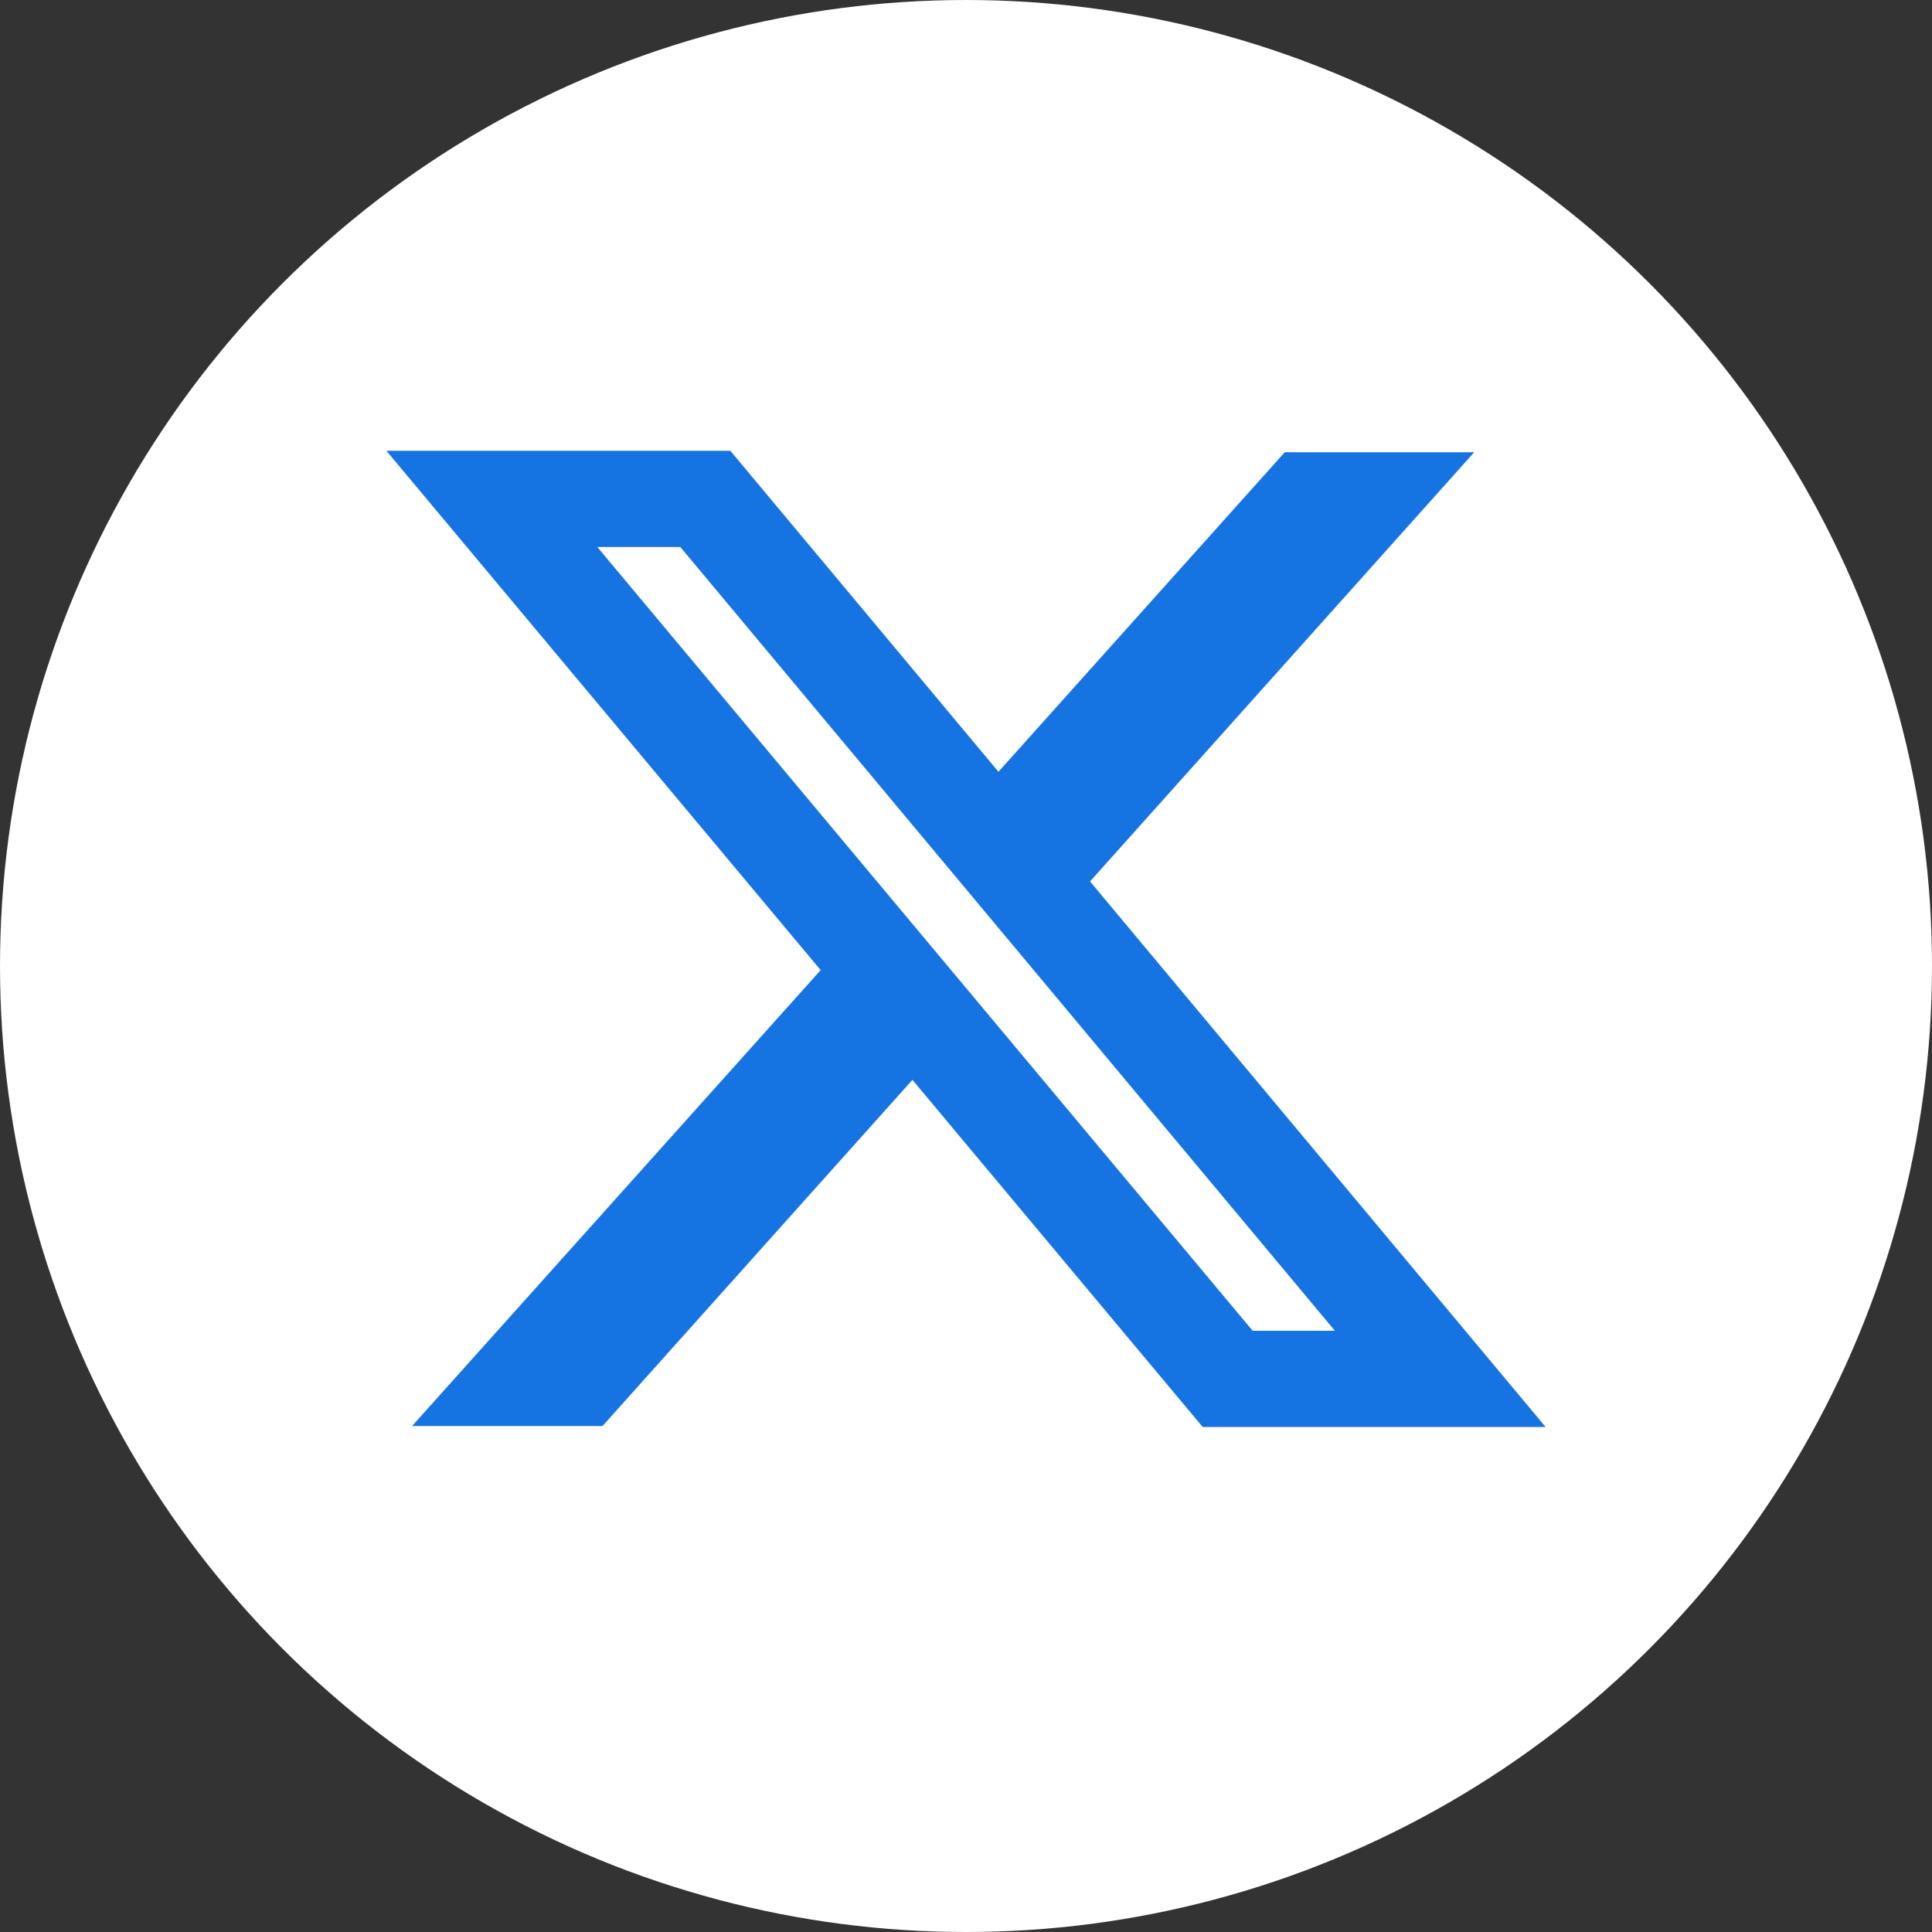
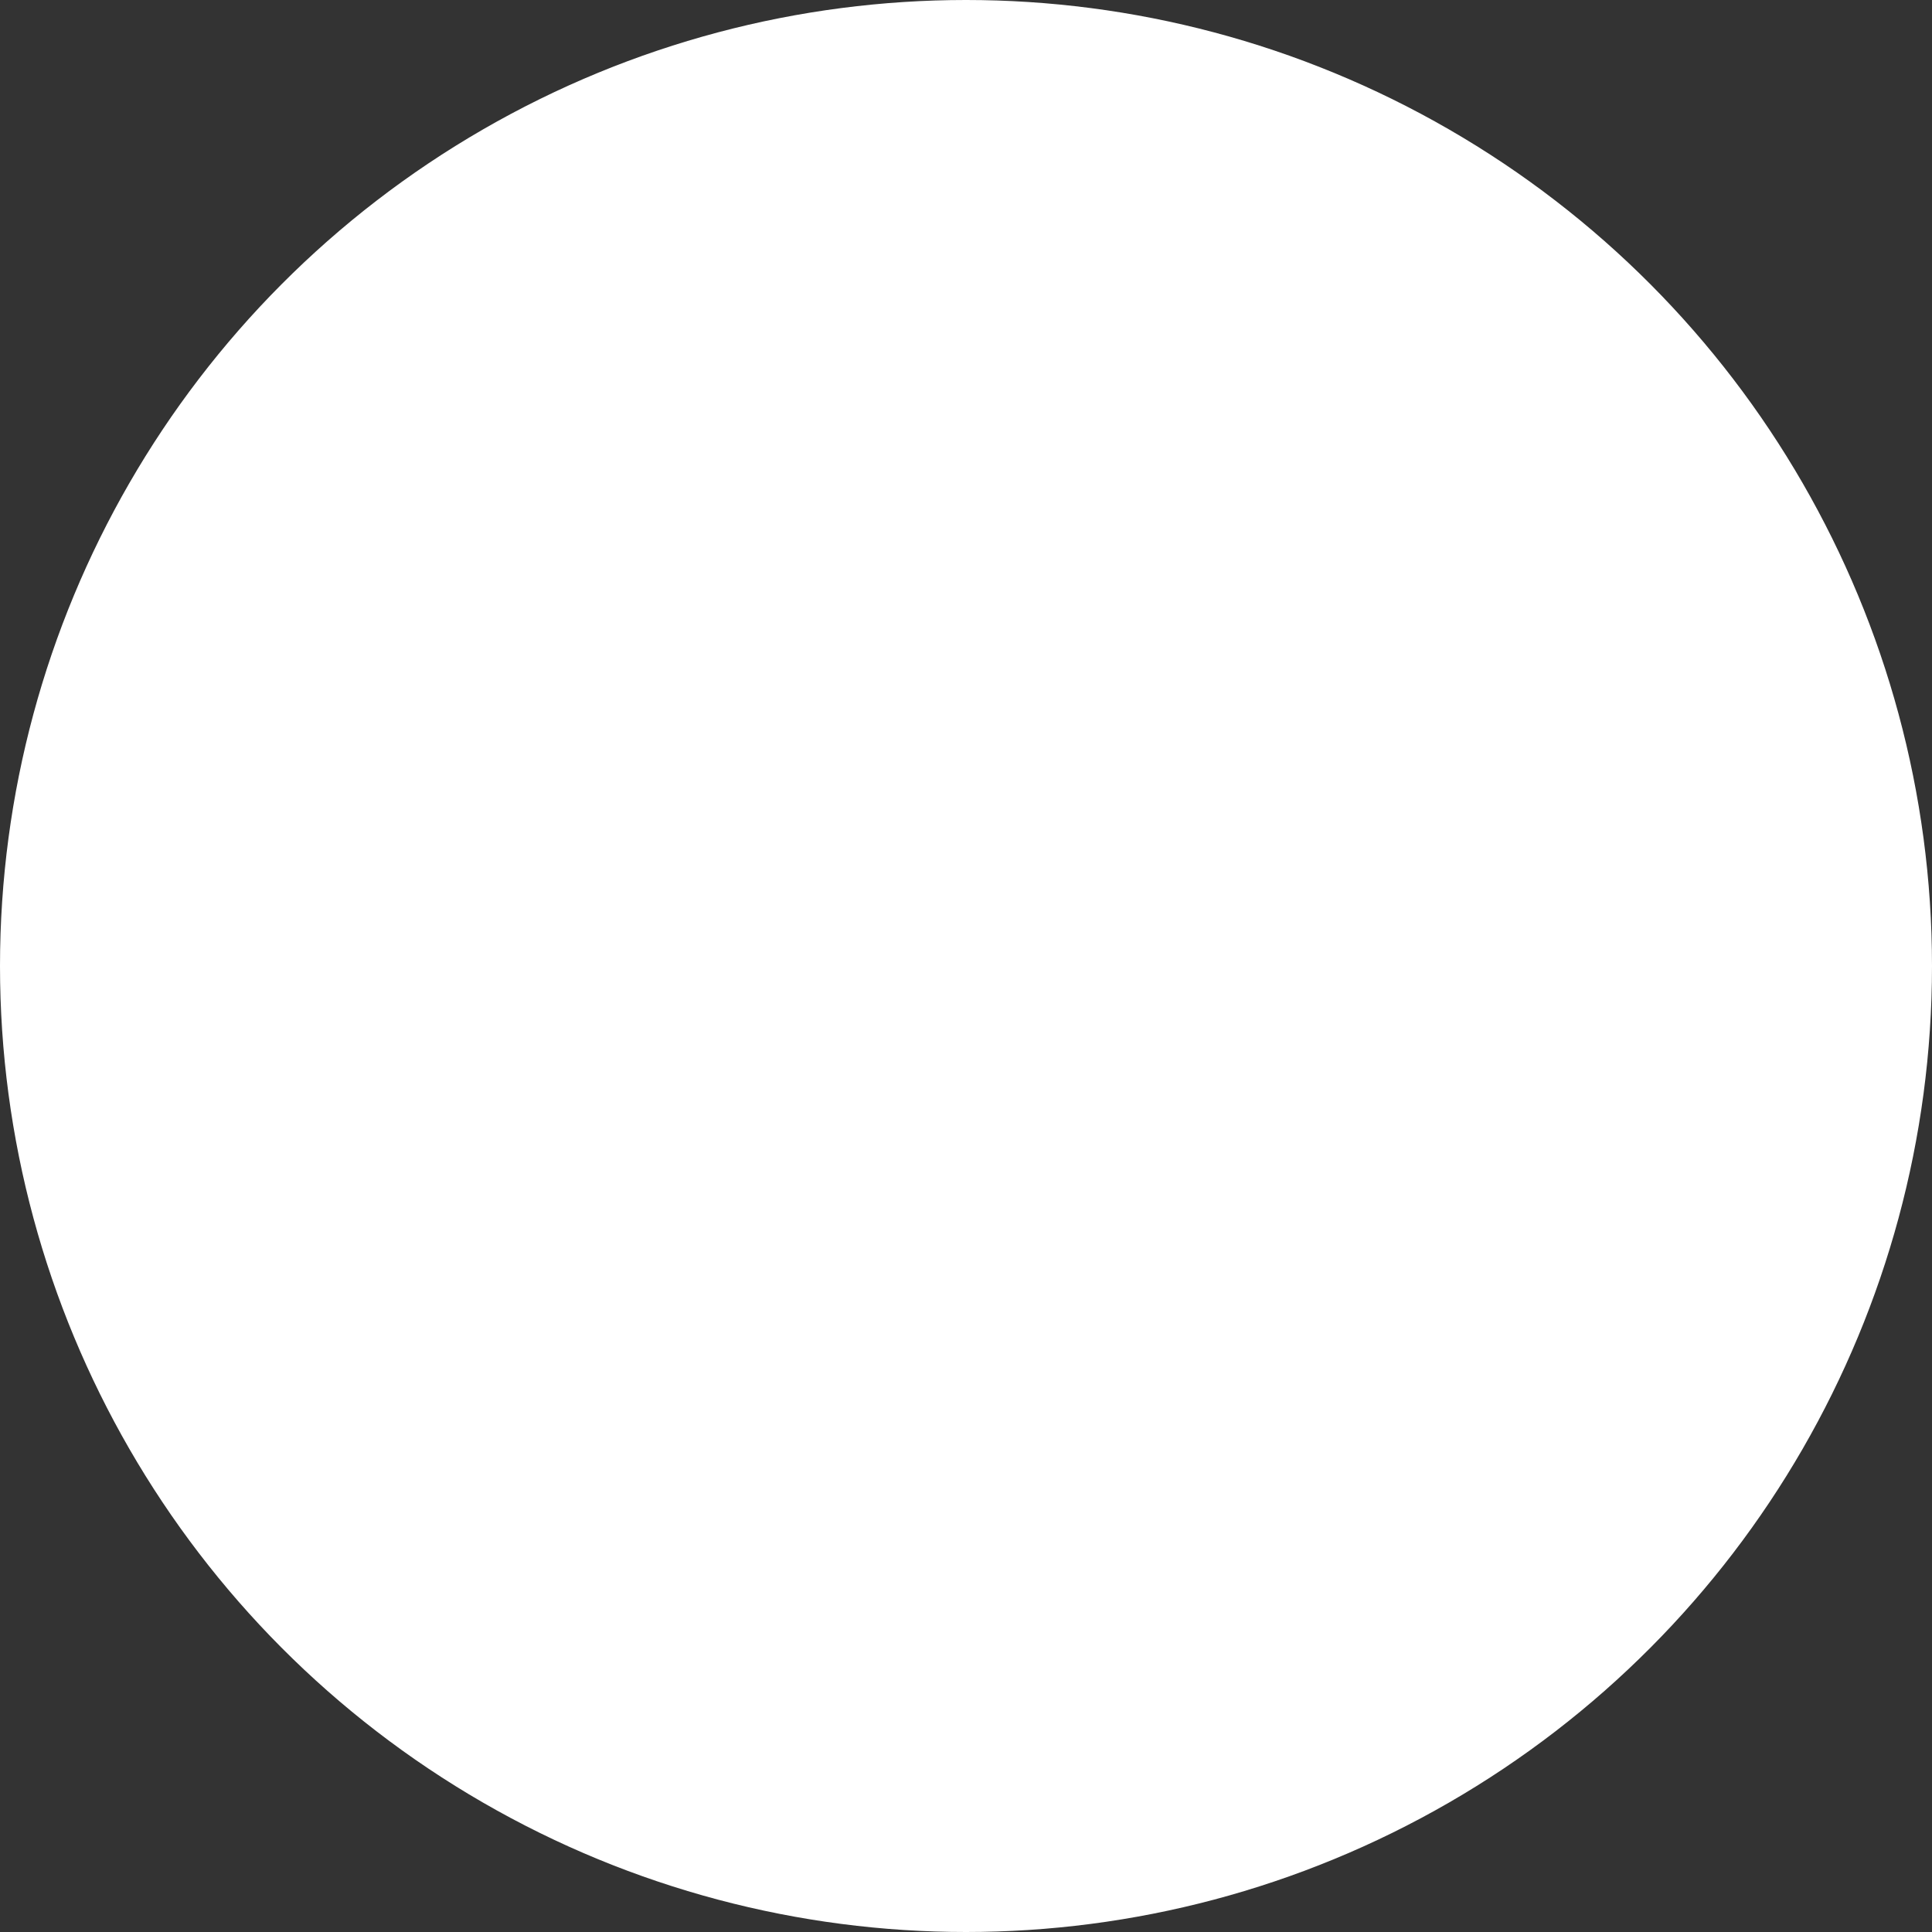
<svg xmlns="http://www.w3.org/2000/svg" width="30" height="30" viewBox="0 0 30 30" fill="none">
  <rect x="0" y="0" width="30" height="30" fill="#333333" stroke="none" />
  <circle cx="15" cy="15" r="14.5" fill="white" stroke="white" />
-   <path fill-rule="evenodd" clip-rule="evenodd" d="M12.743 15.064L6 7H11.341L15.504 11.984L19.95 7.022H22.892L16.926 13.687L24 22.158H18.675L14.168 16.768L9.356 22.143H6.399L12.743 15.064ZM19.451 20.664L9.275 8.494H10.564L20.728 20.664H19.451Z" fill="#1673E2" />
</svg>